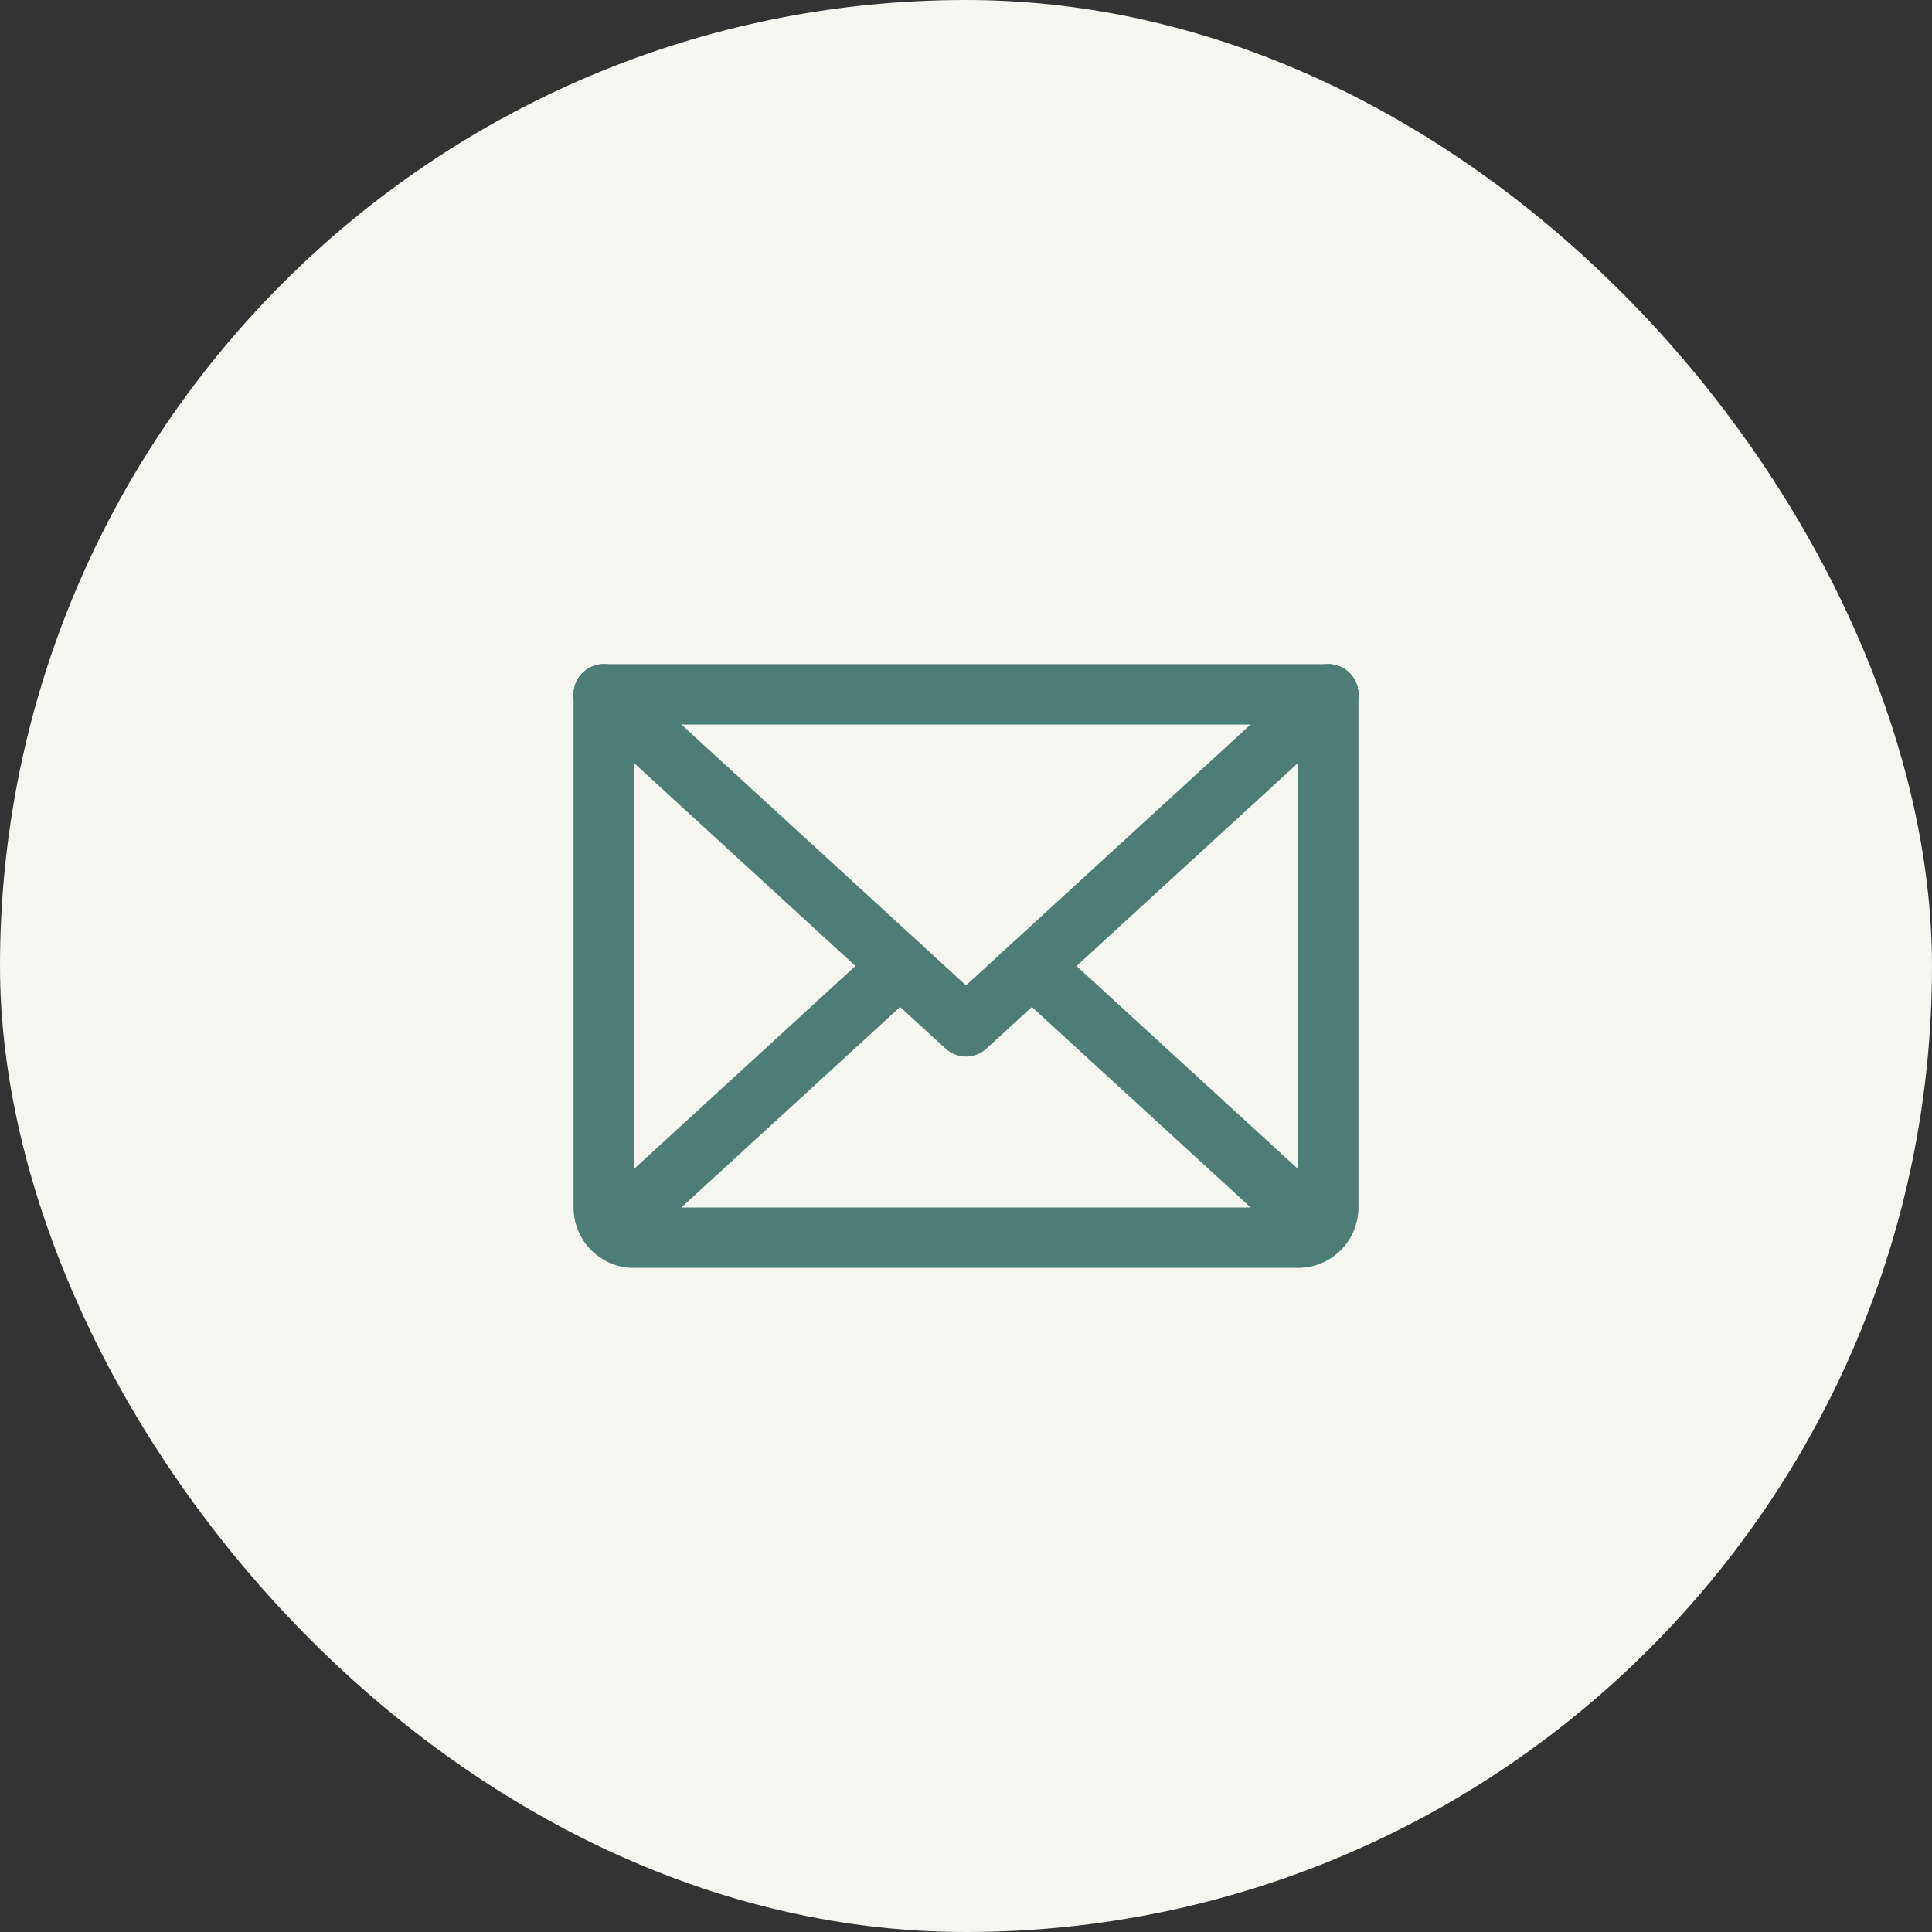
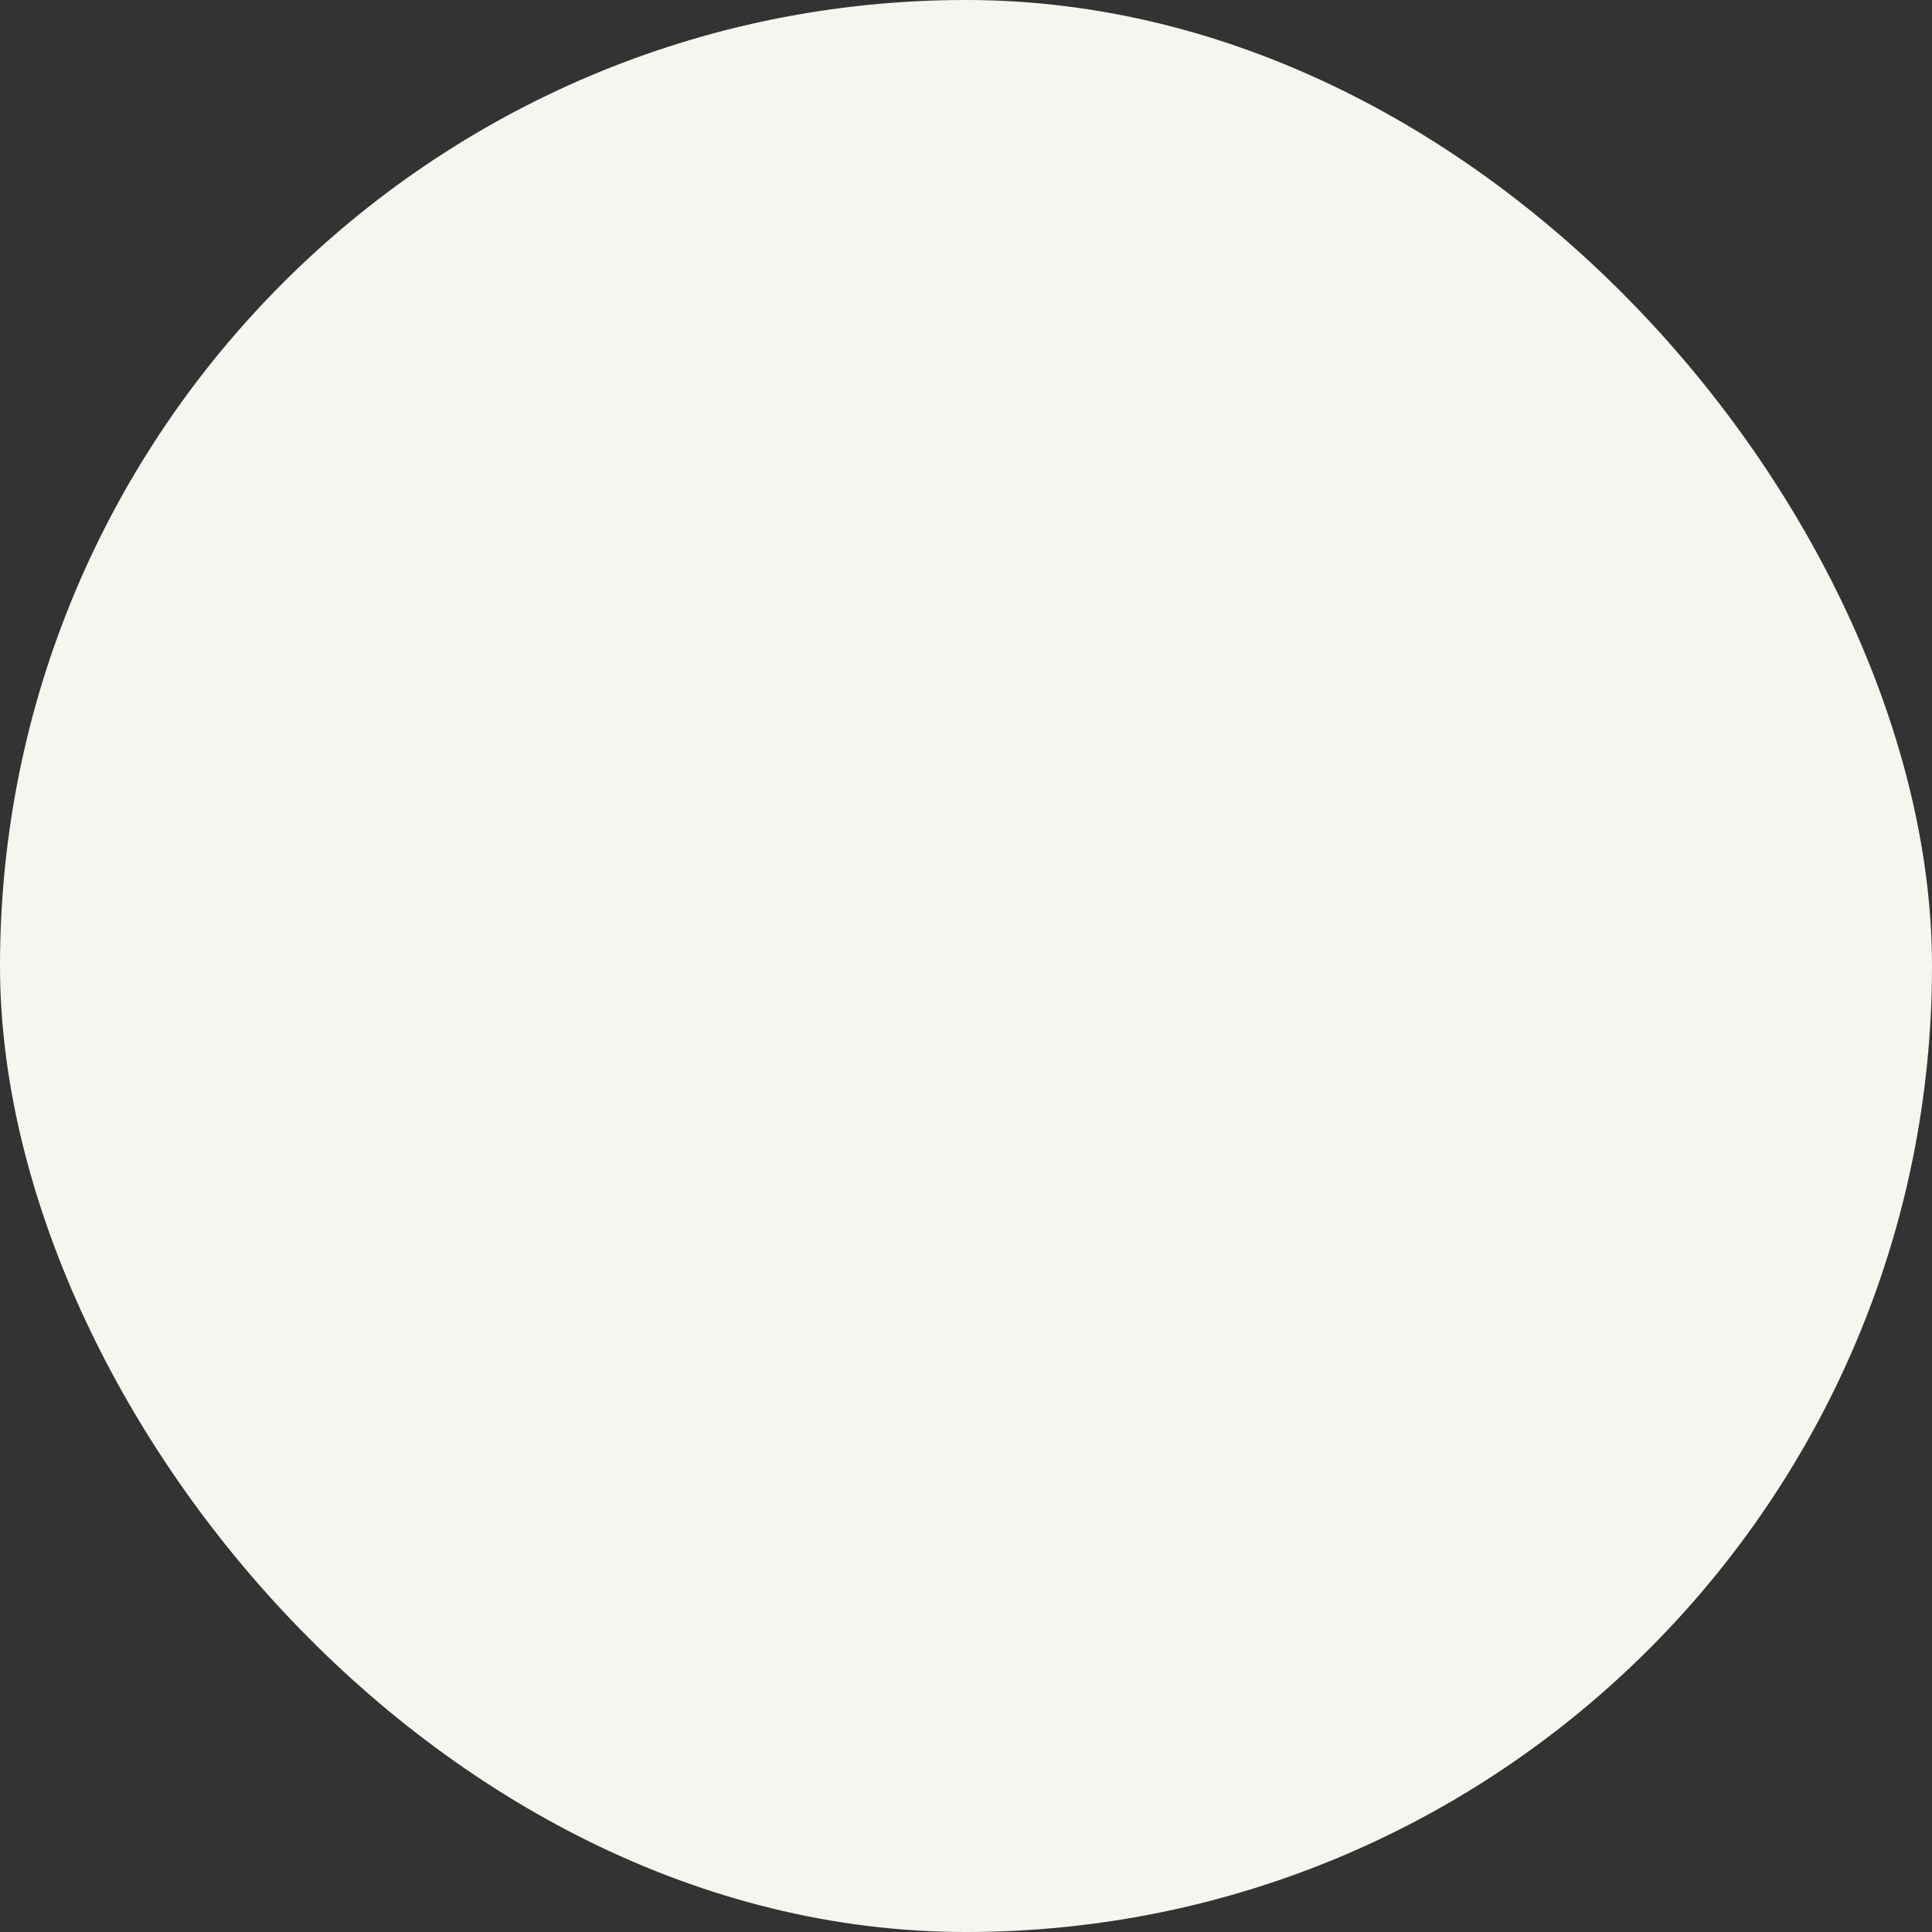
<svg xmlns="http://www.w3.org/2000/svg" viewBox="0 0 48 48" fill="none">
  <rect x="0" y="0" width="48" height="48" fill="#333333" stroke="none" />
  <rect width="48" height="48" rx="24" fill="#F5F6F0" />
-   <path d="M33 17.25l-9 8.25-9-8.25" stroke="#4D7D75" stroke-width="1.5" stroke-linecap="round" stroke-linejoin="round" />
-   <path d="M15 17.25h18V30a.75.75 0 01-.75.75h-16.5A.75.75 0 0115 30V17.25zM22.363 24l-7.133 6.538M32.77 30.538L25.636 24" stroke="#4D7D75" stroke-width="1.5" stroke-linecap="round" stroke-linejoin="round" />
</svg>